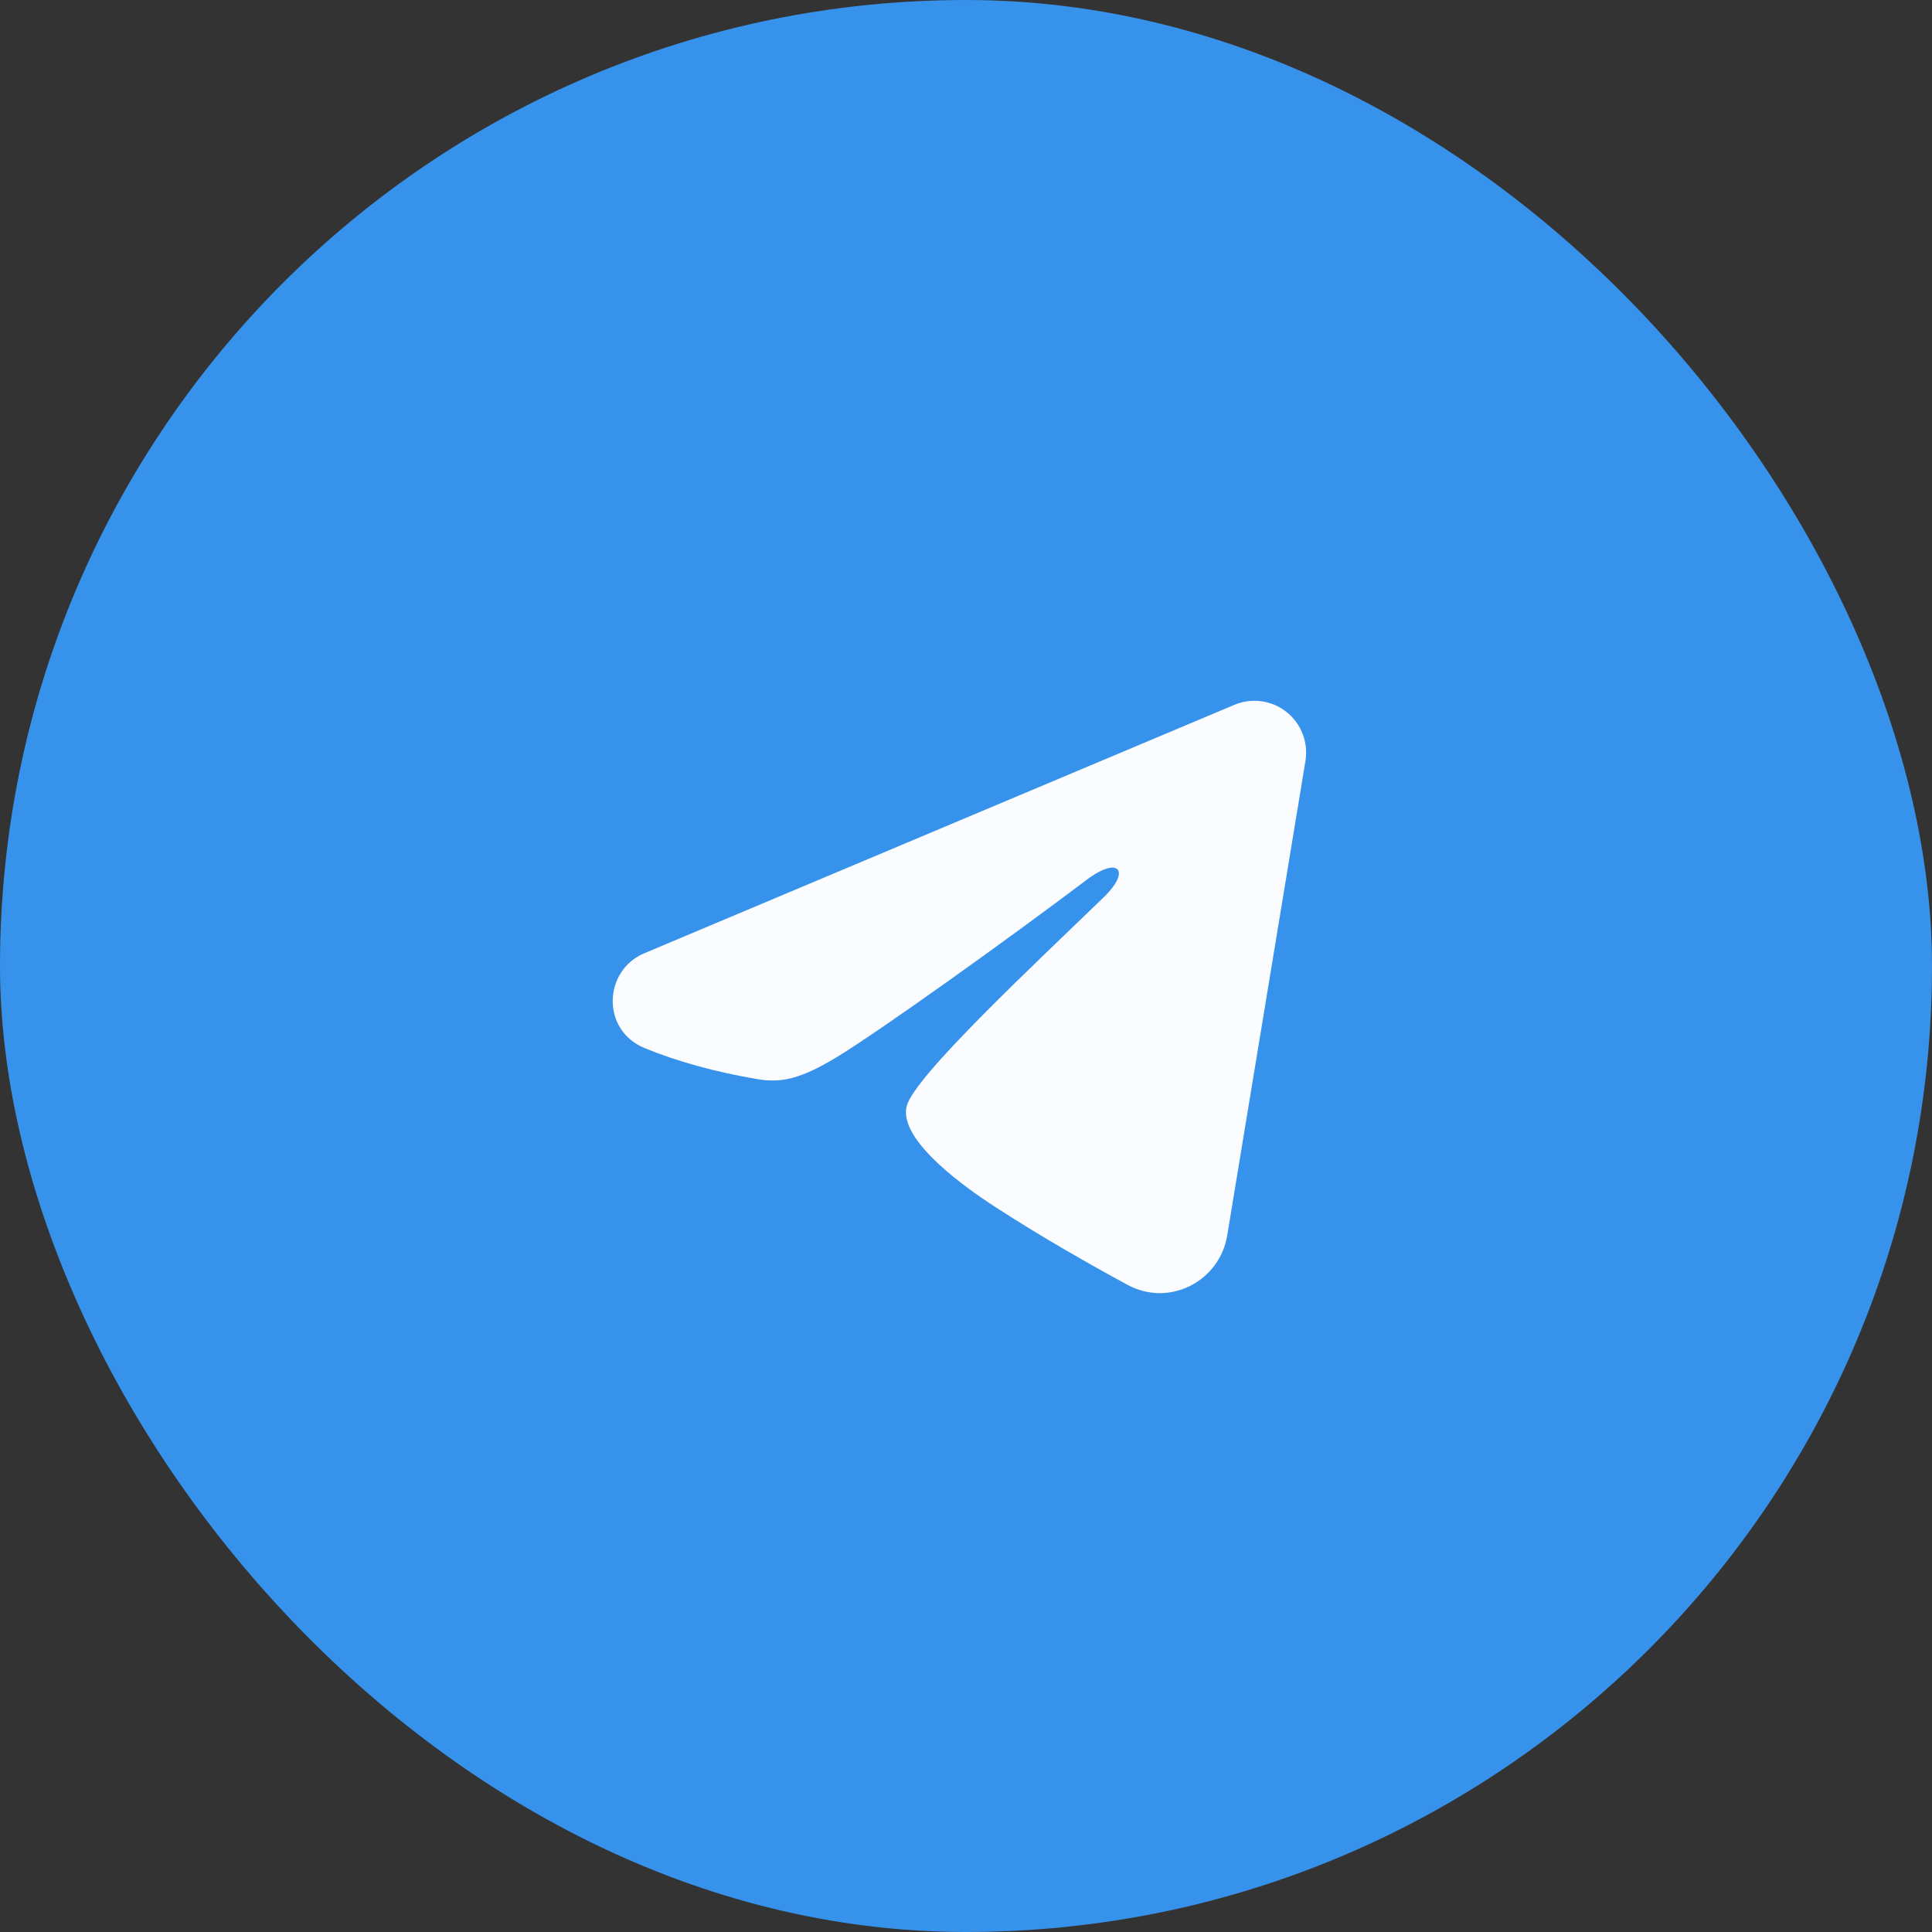
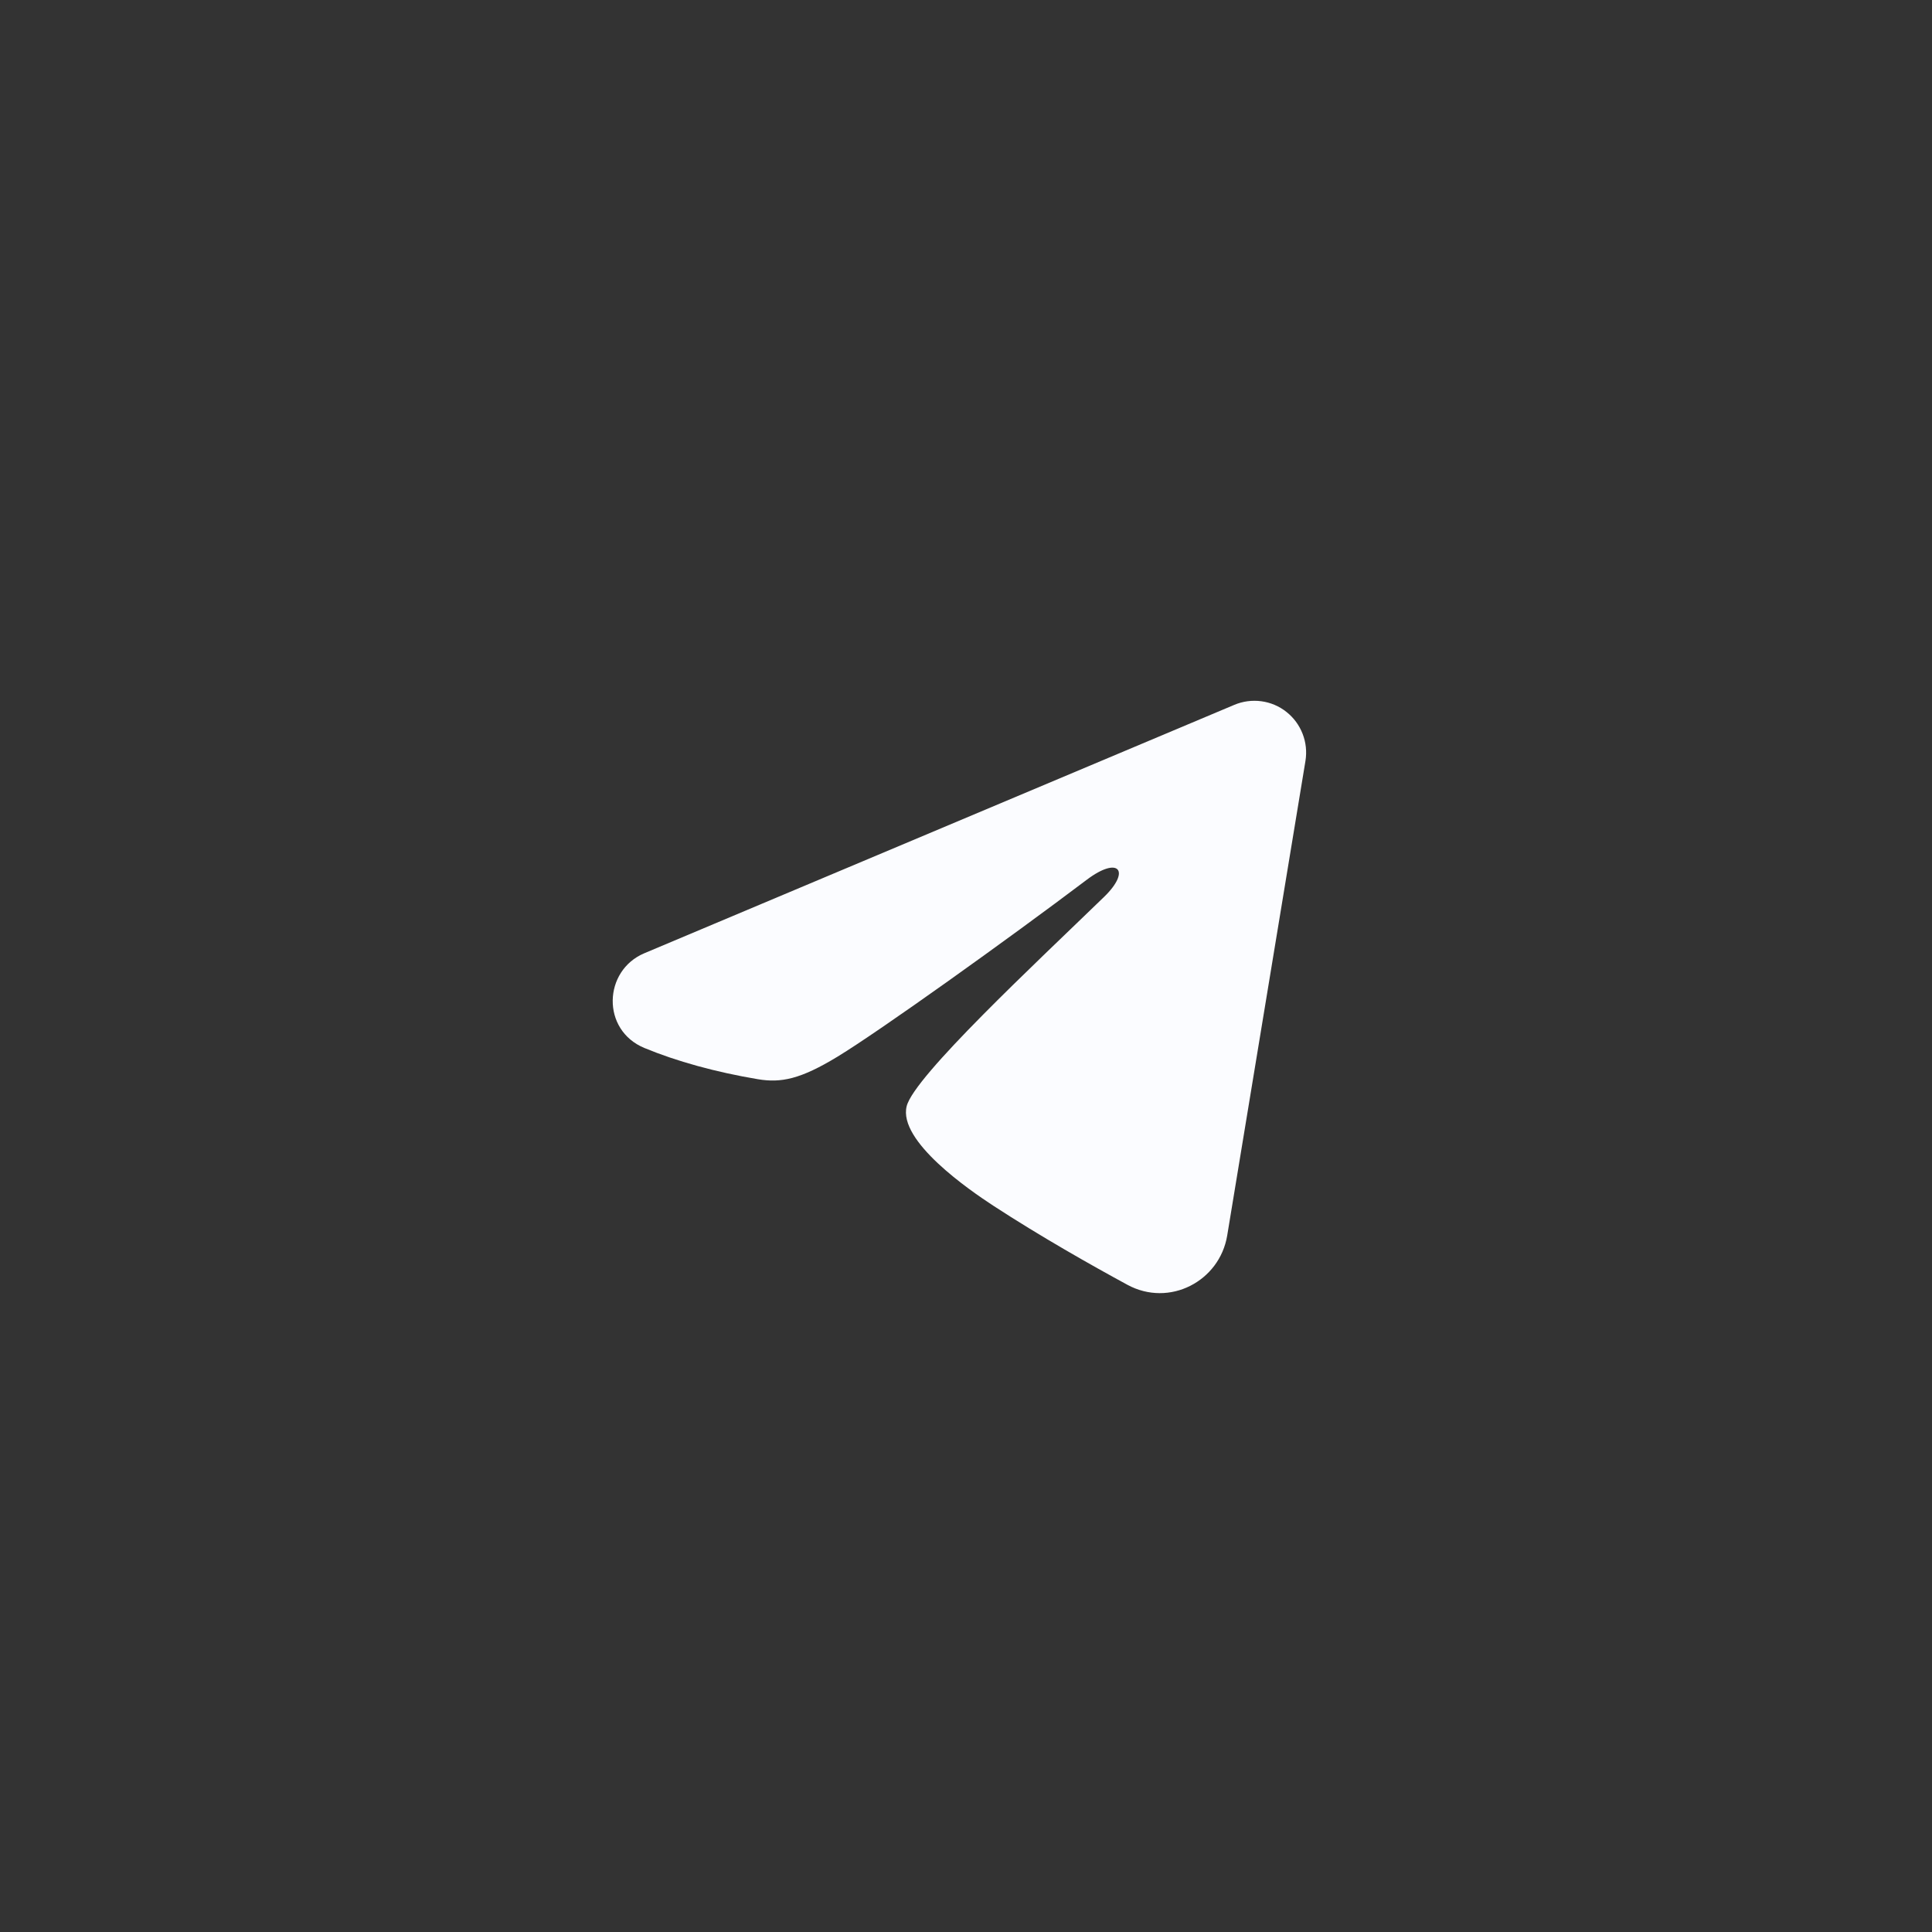
<svg xmlns="http://www.w3.org/2000/svg" width="30" height="30" viewBox="0 0 30 30" fill="none">
  <rect x="0" y="0" width="30" height="30" fill="#333333" stroke="none" />
-   <rect width="30" height="30" rx="15" fill="#3792EC" />
  <path fill-rule="evenodd" clip-rule="evenodd" d="M19.166 10.945C19.298 10.889 19.443 10.87 19.586 10.889C19.728 10.908 19.863 10.965 19.975 11.054C20.088 11.143 20.175 11.261 20.227 11.395C20.279 11.528 20.294 11.674 20.271 11.816L19.056 19.185C18.938 19.896 18.158 20.304 17.506 19.95C16.96 19.654 16.151 19.197 15.422 18.721C15.058 18.483 13.942 17.719 14.079 17.176C14.197 16.712 16.072 14.966 17.143 13.928C17.564 13.521 17.372 13.286 16.875 13.661C15.642 14.592 13.662 16.008 13.008 16.406C12.43 16.758 12.129 16.818 11.769 16.758C11.112 16.648 10.503 16.479 10.006 16.273C9.334 15.994 9.367 15.071 10.005 14.802L19.166 10.945Z" fill="#FBFCFF" />
</svg>